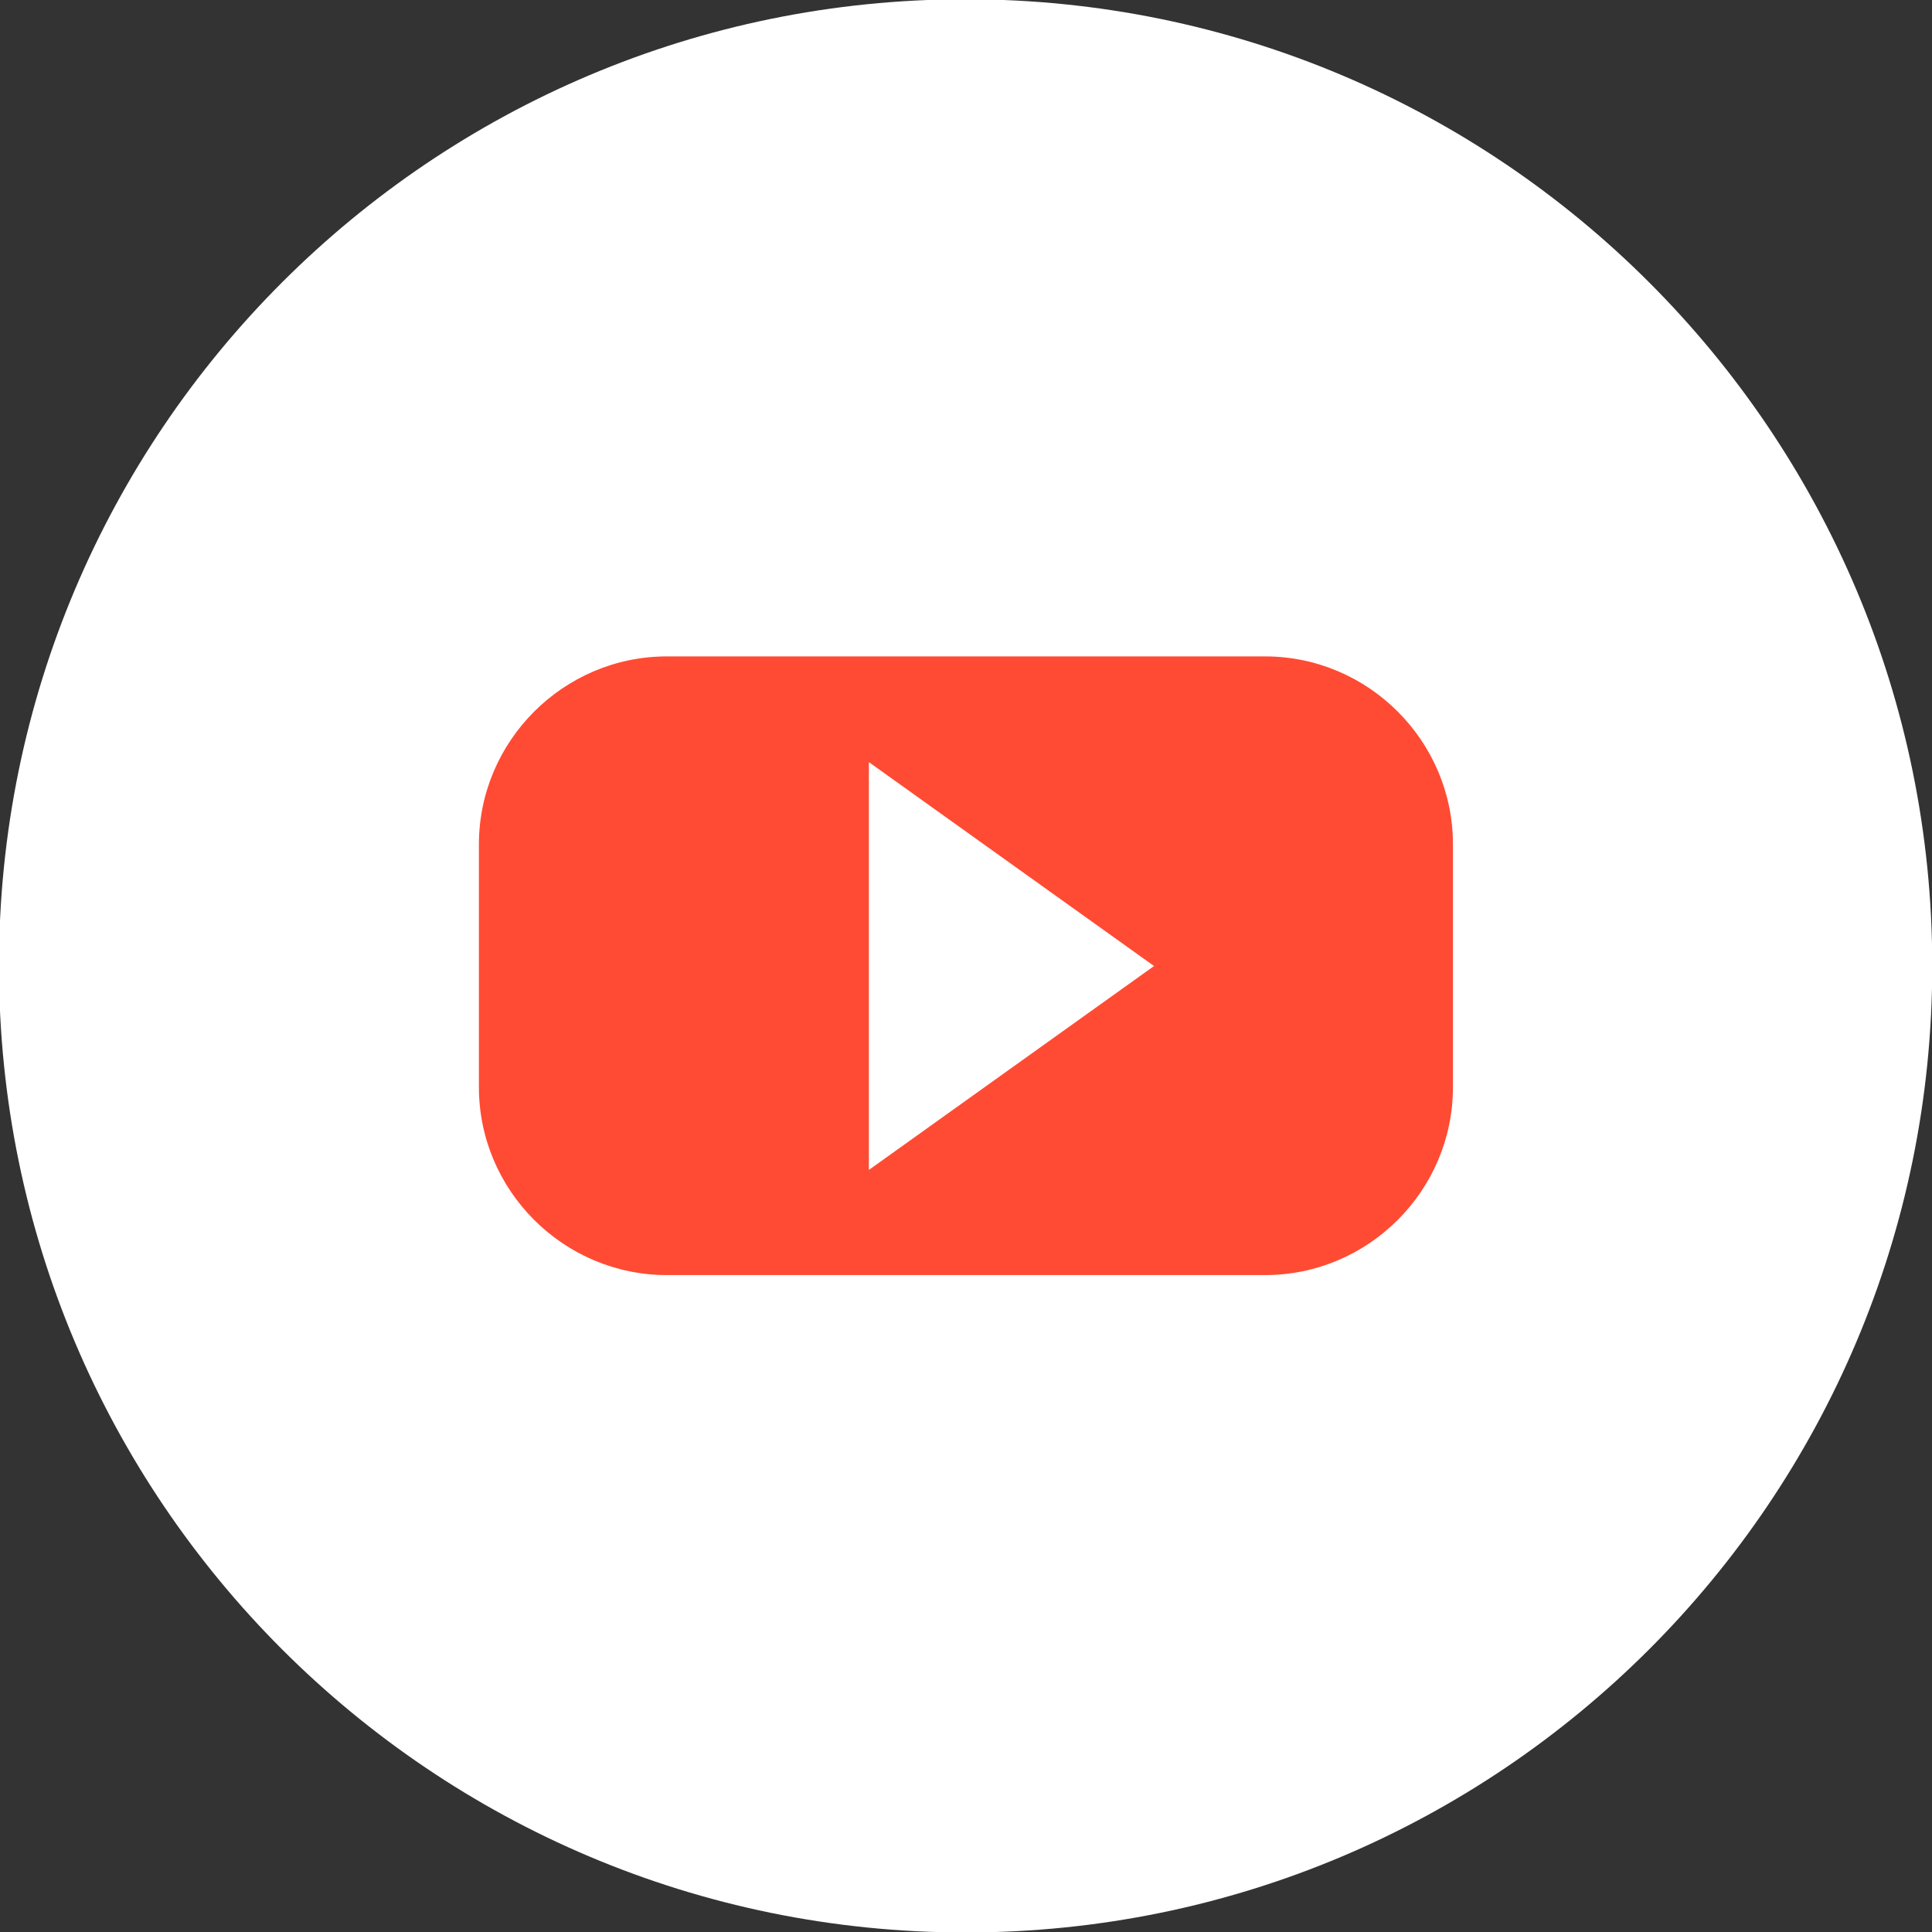
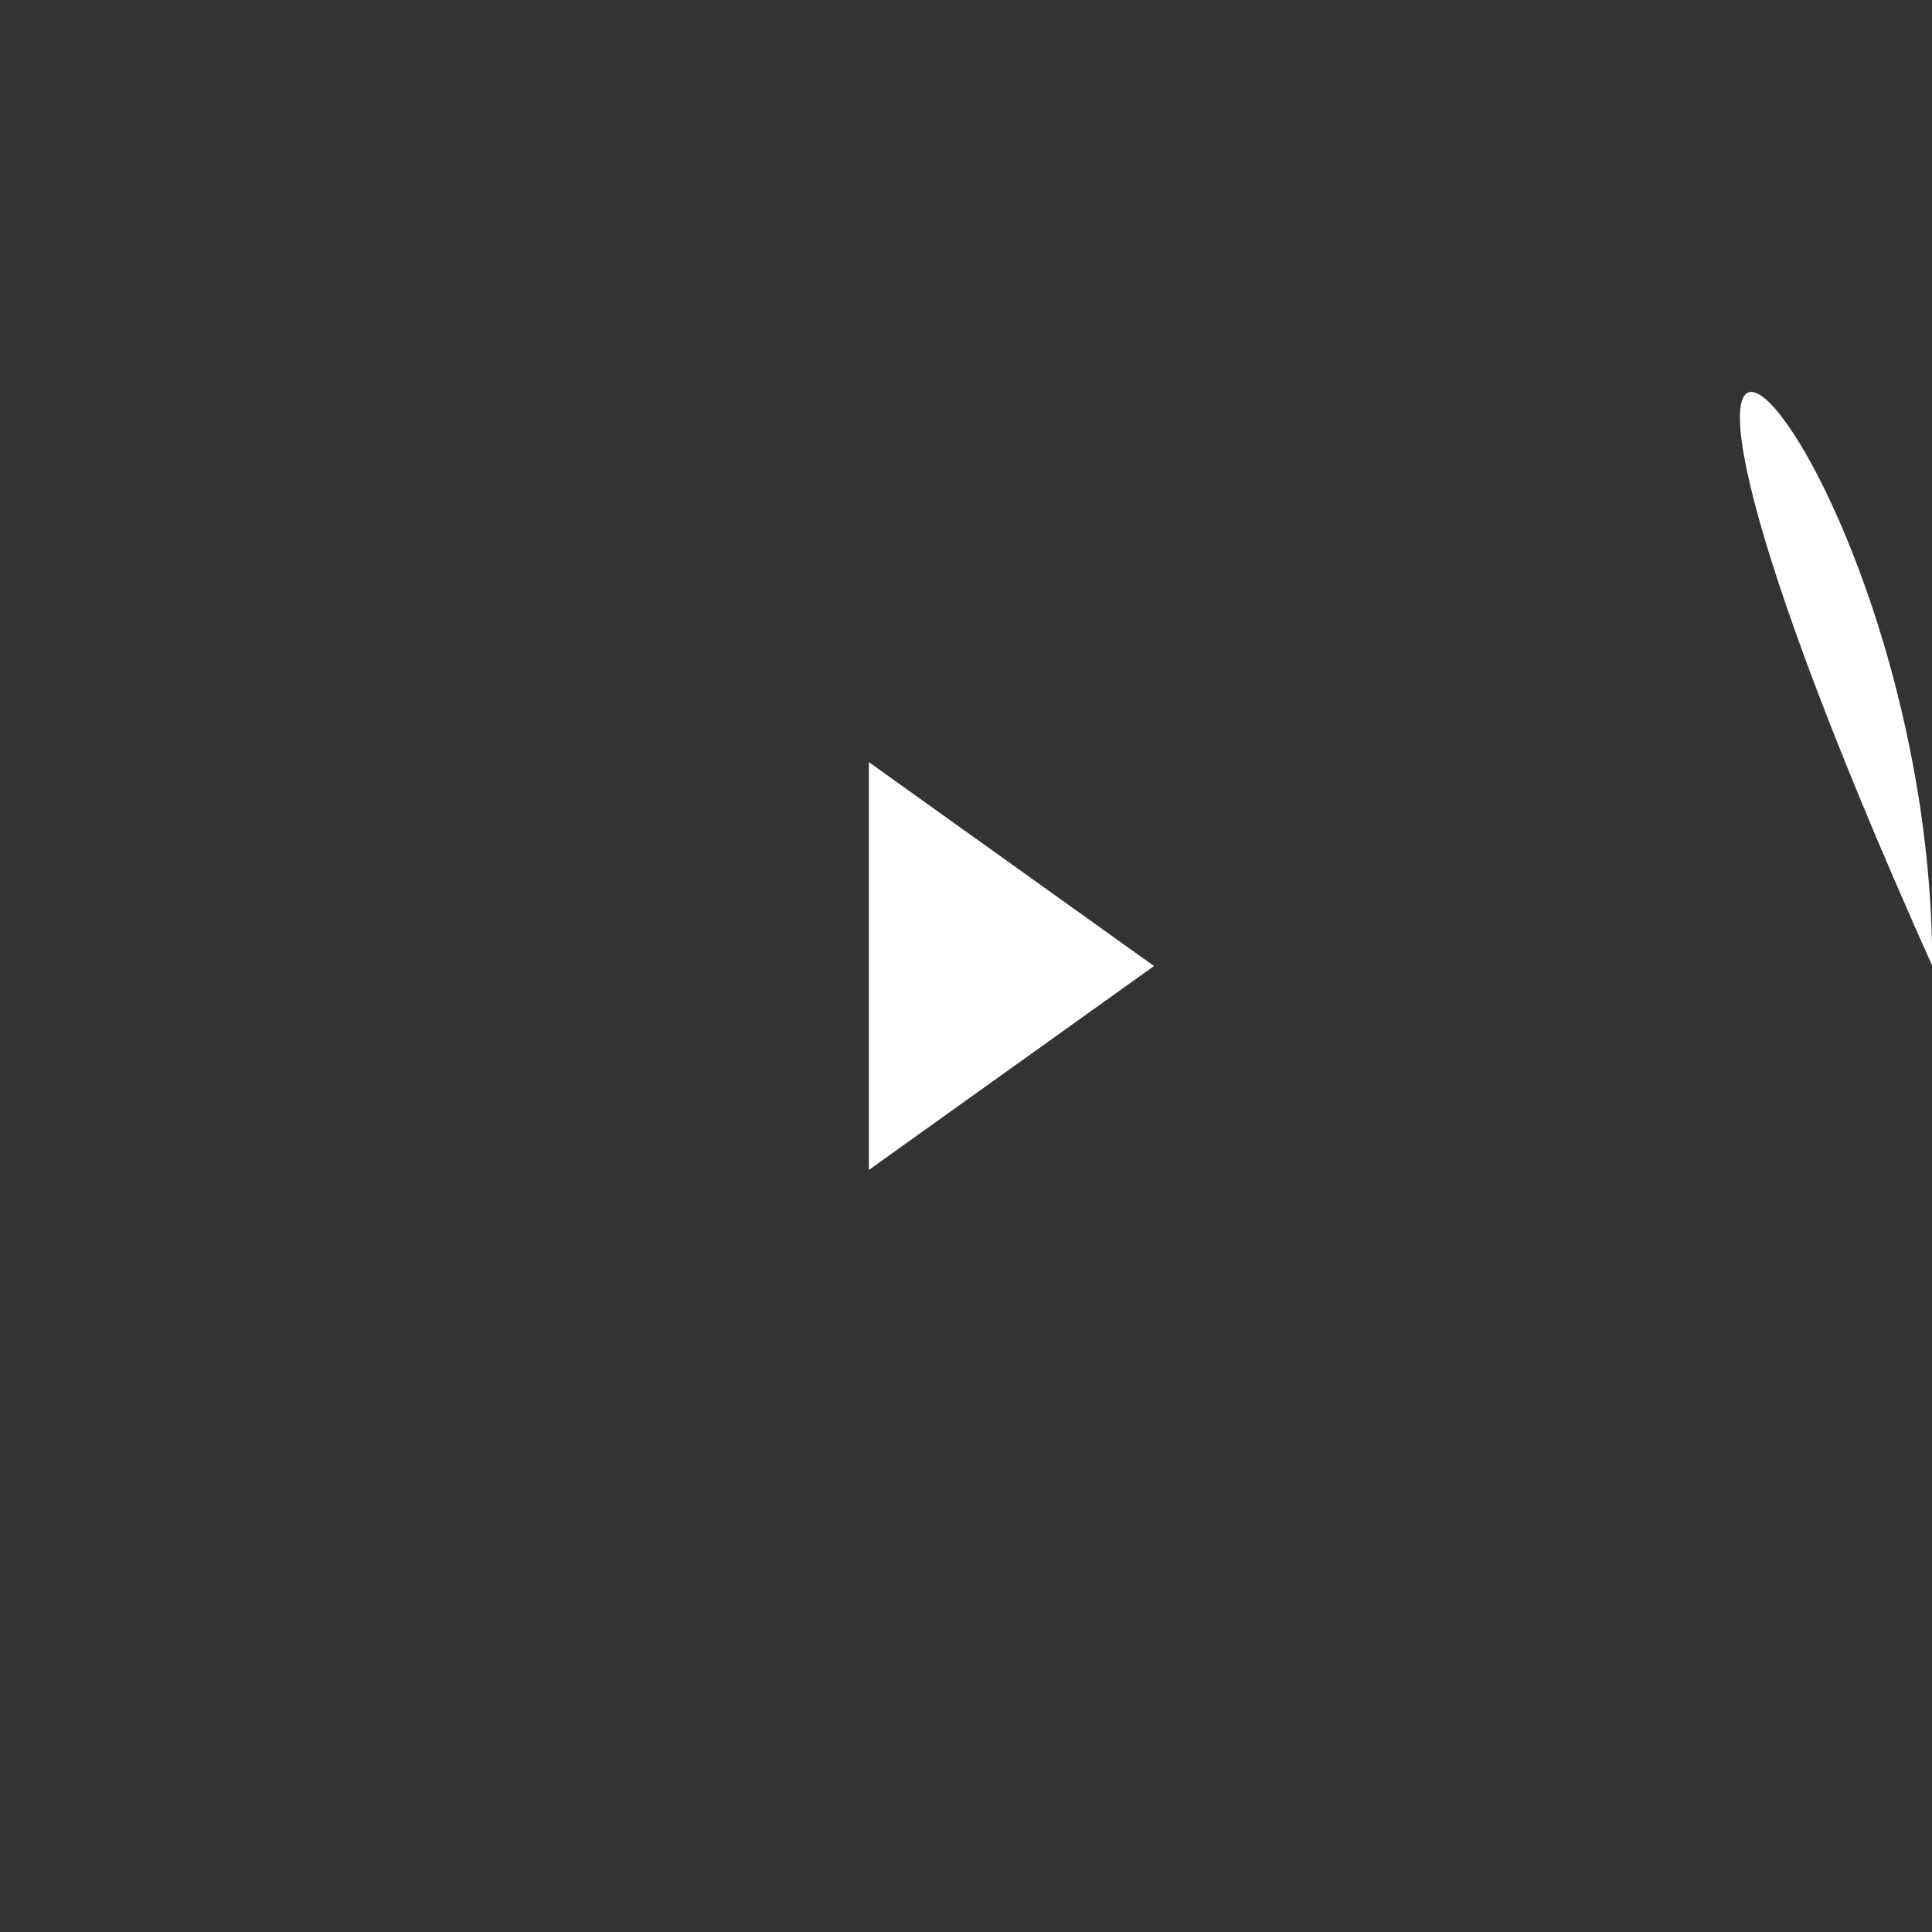
<svg xmlns="http://www.w3.org/2000/svg" xmlns:ns1="http://www.inkscape.org/namespaces/inkscape" xmlns:ns2="http://sodipodi.sourceforge.net/DTD/sodipodi-0.dtd" width="7.529mm" height="7.529mm" viewBox="0 0 7.529 7.529" version="1.1" id="svg5107" ns1:version="0.92.3 (2405546, 2018-03-11)" ns2:docname="youtube-icon-orange.svg">
  <rect x="0" y="0" width="7.529" height="7.529" fill="#333333" stroke="none" />
  <defs id="defs5101" />
  <ns2:namedview id="base" pagecolor="#ffffff" bordercolor="#666666" borderopacity="1.0" ns1:pageopacity="0.0" ns1:pageshadow="2" ns1:zoom="0.35" ns1:cx="14.228668" ns1:cy="14.227987" ns1:document-units="mm" ns1:current-layer="layer1" showgrid="false" ns1:window-width="2560" ns1:window-height="1369" ns1:window-x="-8" ns1:window-y="-8" ns1:window-maximized="1" />
  <g ns1:label="Layer 1" ns1:groupmode="layer" id="layer1" transform="translate(20.774,-145.069)">
    <g id="g250" transform="matrix(0.353,0,0,-0.353,-13.244,148.833)">
-       <path d="m 0,0 c 0,-5.894 -4.778,-10.671 -10.671,-10.671 -5.894,0 -10.672,4.777 -10.672,10.671 0,5.894 4.778,10.671 10.672,10.671 C -4.778,10.671 0,5.894 0,0" style="fill:#ffffff;fill-opacity:1;fill-rule:nonzero;stroke:none" id="path252" ns1:connector-curvature="0" />
+       <path d="m 0,0 C -4.778,10.671 0,5.894 0,0" style="fill:#ffffff;fill-opacity:1;fill-rule:nonzero;stroke:none" id="path252" ns1:connector-curvature="0" />
    </g>
    <g id="g258" transform="matrix(0.353,0,0,-0.353,-15.844,150.038)">
-       <path d="m 0,0 h -6.604 c -1.141,0 -2.075,0.933 -2.075,2.074 v 2.681 c 0,1.141 0.934,2.075 2.075,2.075 H 0 c 1.141,0 2.074,-0.934 2.074,-2.074 V 2.074 C 2.074,0.933 1.141,0 0,0" style="fill:#ff4b33;fill-opacity:1;fill-rule:evenodd;stroke:none" id="path260" ns1:connector-curvature="0" />
-     </g>
+       </g>
    <g id="g262" transform="matrix(0.353,0,0,-0.353,-17.388,148.039)">
      <path d="m 0,0 v -4.502 l 3.148,2.251 z" style="fill:#ffffff;fill-opacity:1;fill-rule:evenodd;stroke:none" id="path264" ns1:connector-curvature="0" />
    </g>
  </g>
</svg>